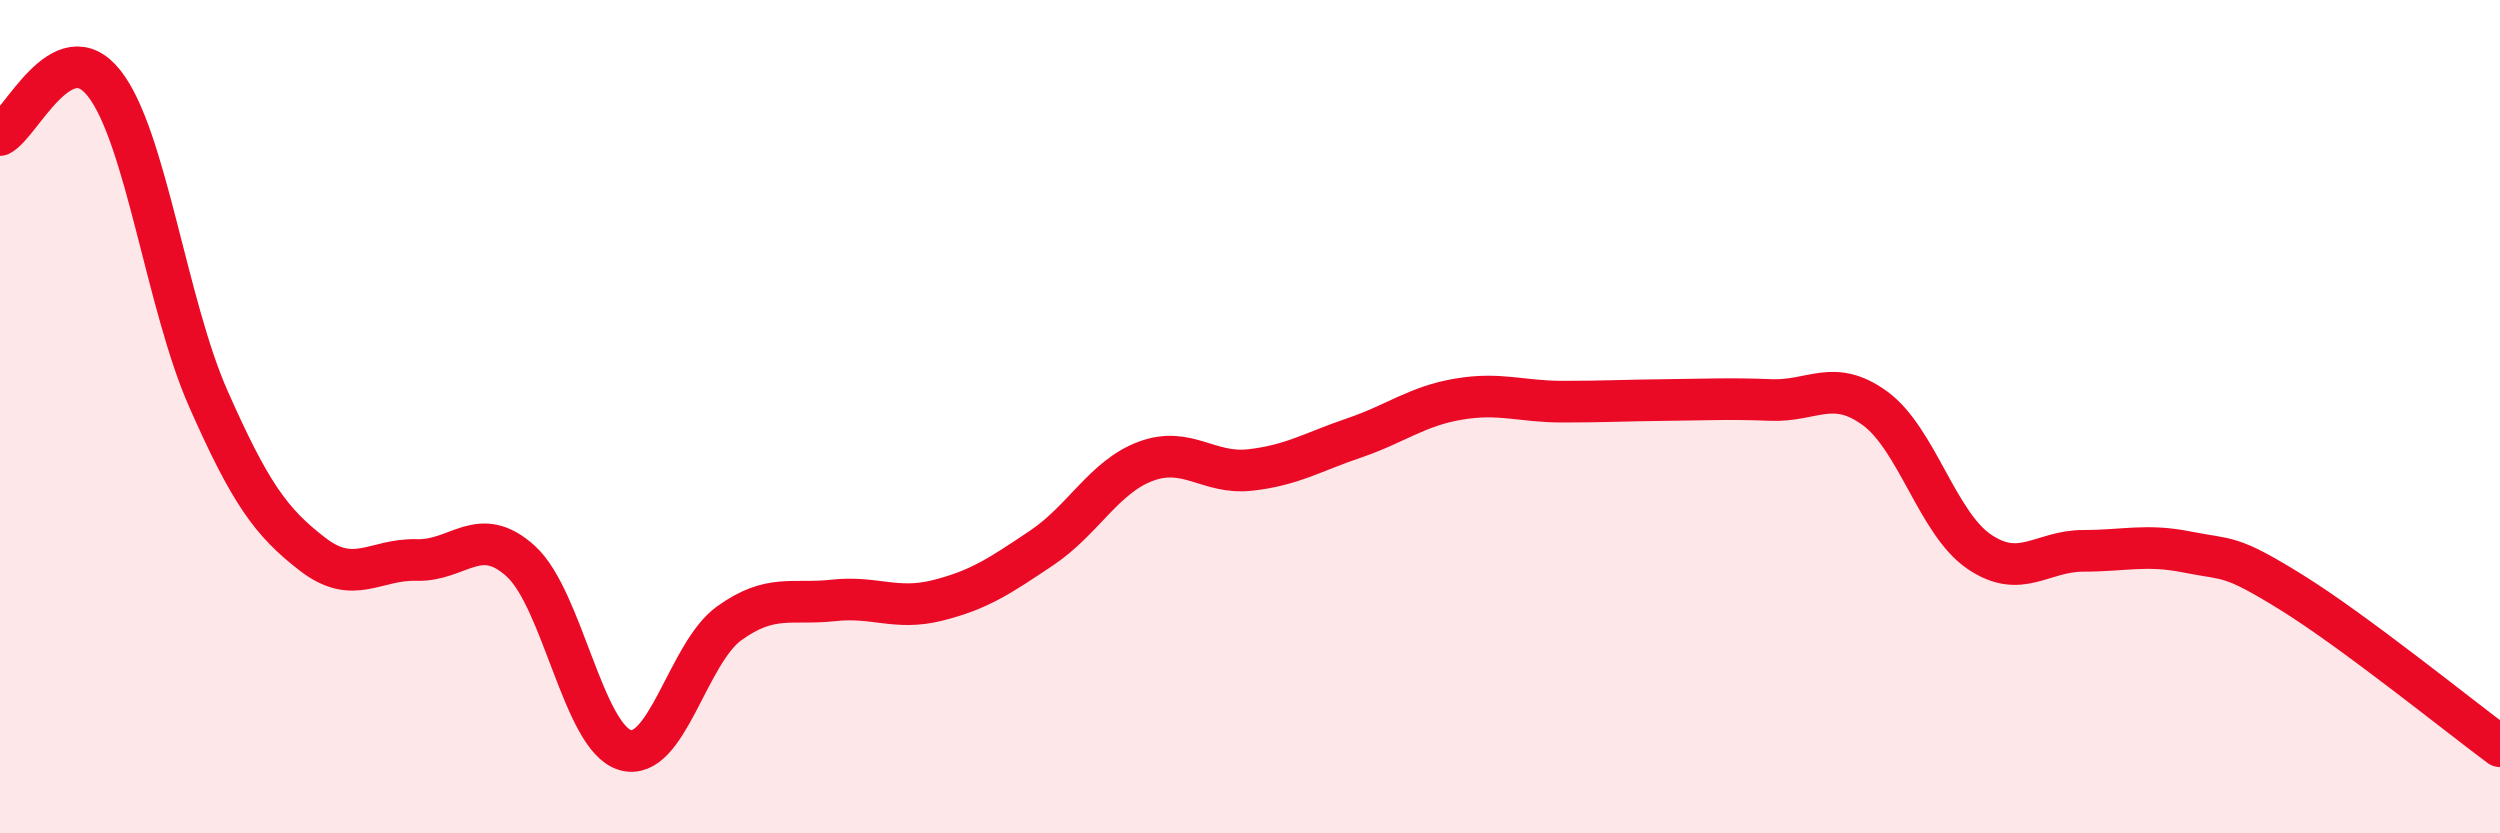
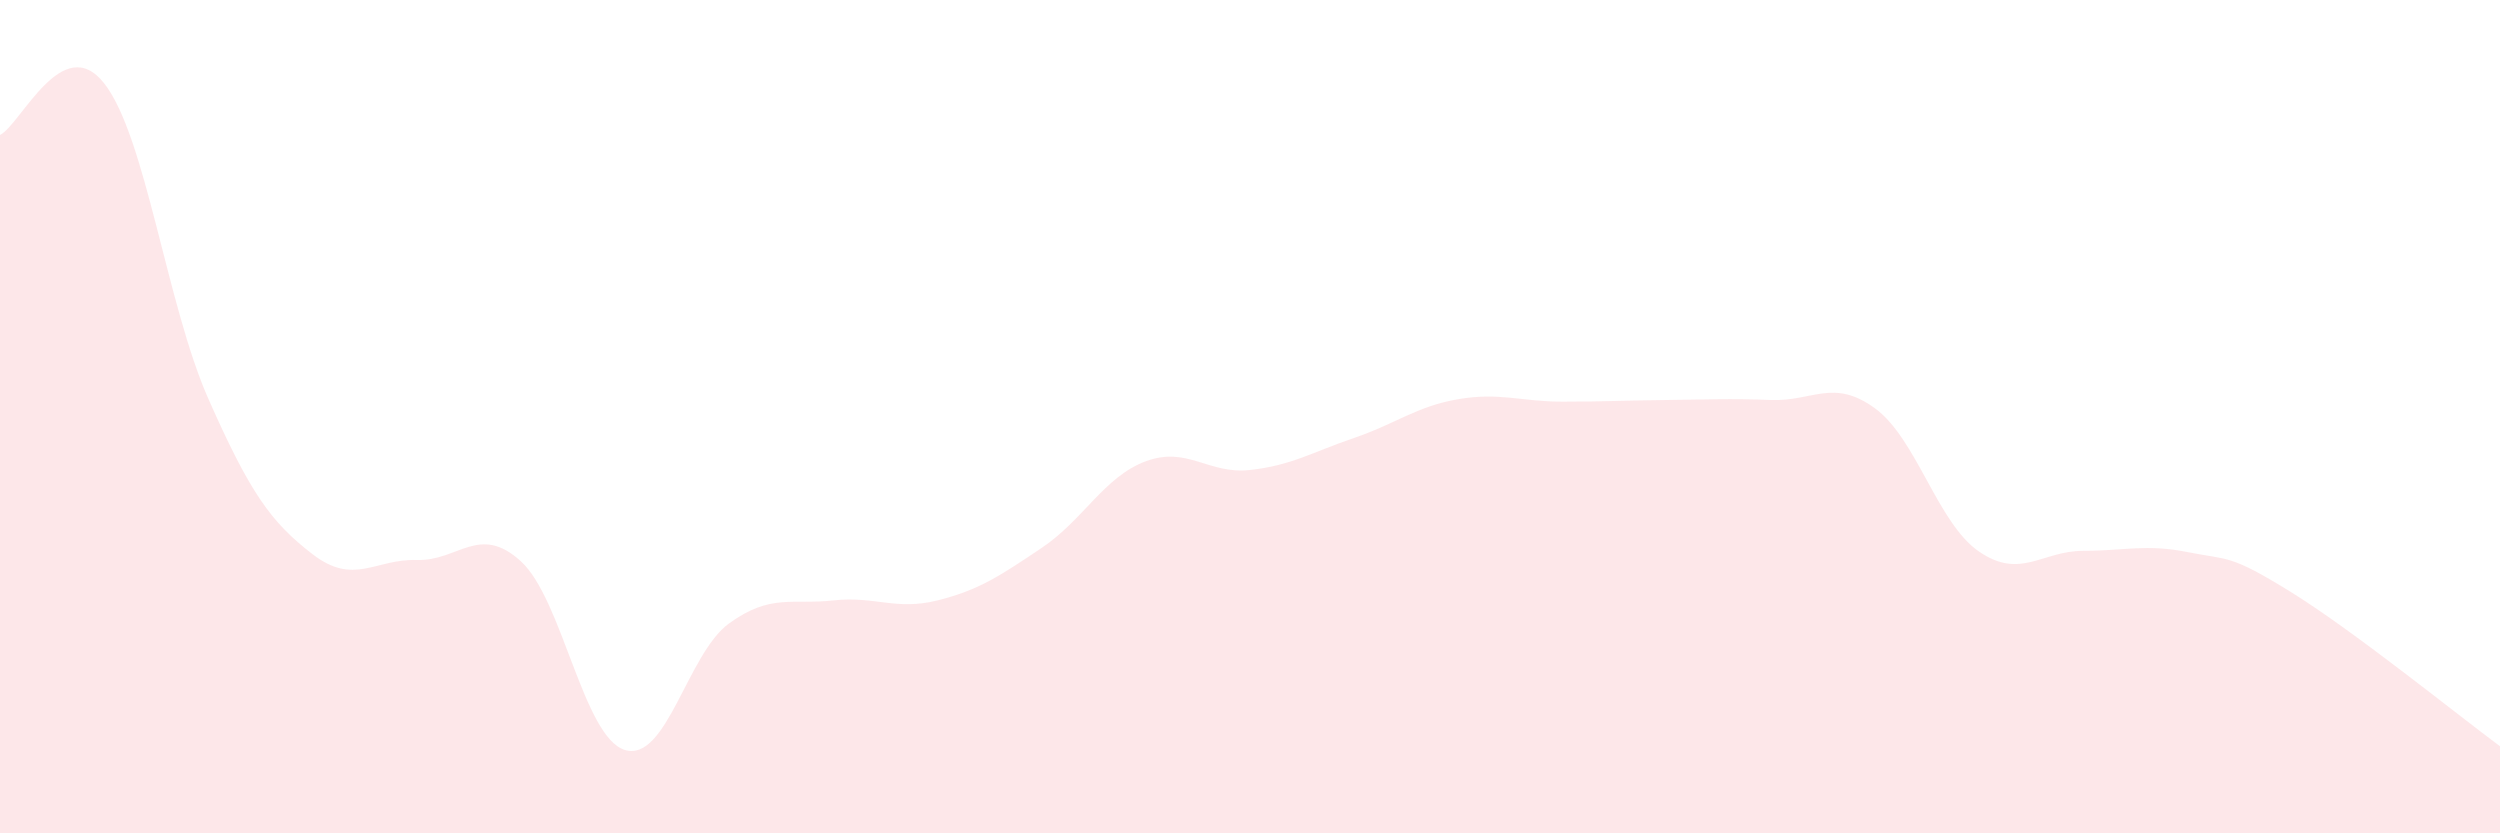
<svg xmlns="http://www.w3.org/2000/svg" width="60" height="20" viewBox="0 0 60 20">
  <path d="M 0,3.24 C 0.5,2.99 1.5,0.73 2.5,2 C 3.5,3.27 4,7.31 5,9.57 C 6,11.83 6.5,12.53 7.5,13.3 C 8.5,14.07 9,13.41 10,13.44 C 11,13.47 11.5,12.56 12.5,13.47 C 13.5,14.38 14,17.7 15,18 C 16,18.3 16.5,15.68 17.5,14.96 C 18.5,14.24 19,14.52 20,14.41 C 21,14.3 21.5,14.66 22.5,14.41 C 23.5,14.16 24,13.82 25,13.15 C 26,12.48 26.5,11.44 27.5,11.07 C 28.5,10.7 29,11.39 30,11.28 C 31,11.17 31.5,10.85 32.5,10.51 C 33.5,10.17 34,9.75 35,9.58 C 36,9.41 36.5,9.64 37.5,9.64 C 38.5,9.64 39,9.61 40,9.6 C 41,9.59 41.5,9.56 42.5,9.6 C 43.5,9.64 44,9.07 45,9.8 C 46,10.53 46.5,12.56 47.5,13.24 C 48.5,13.92 49,13.22 50,13.22 C 51,13.22 51.5,13.05 52.5,13.25 C 53.5,13.45 53.5,13.29 55,14.22 C 56.5,15.15 59,17.17 60,17.91L60 20L0 20Z" fill="#EB0A25" opacity="0.1" stroke-linecap="round" stroke-linejoin="round" />
-   <path d="M 0,3.24 C 0.5,2.99 1.5,0.73 2.5,2 C 3.5,3.27 4,7.31 5,9.57 C 6,11.83 6.5,12.53 7.5,13.3 C 8.5,14.07 9,13.41 10,13.44 C 11,13.47 11.5,12.56 12.5,13.47 C 13.5,14.38 14,17.7 15,18 C 16,18.3 16.5,15.68 17.5,14.96 C 18.5,14.24 19,14.52 20,14.41 C 21,14.3 21.5,14.66 22.5,14.41 C 23.5,14.16 24,13.82 25,13.15 C 26,12.48 26.5,11.44 27.5,11.07 C 28.5,10.7 29,11.39 30,11.28 C 31,11.17 31.5,10.85 32.5,10.51 C 33.5,10.17 34,9.75 35,9.58 C 36,9.41 36.5,9.64 37.5,9.64 C 38.5,9.64 39,9.61 40,9.6 C 41,9.59 41.5,9.56 42.5,9.6 C 43.5,9.64 44,9.07 45,9.8 C 46,10.53 46.5,12.56 47.5,13.24 C 48.5,13.92 49,13.22 50,13.22 C 51,13.22 51.5,13.05 52.5,13.25 C 53.5,13.45 53.5,13.29 55,14.22 C 56.5,15.15 59,17.17 60,17.91" stroke="#EB0A25" stroke-width="1" fill="none" stroke-linecap="round" stroke-linejoin="round" />
</svg>